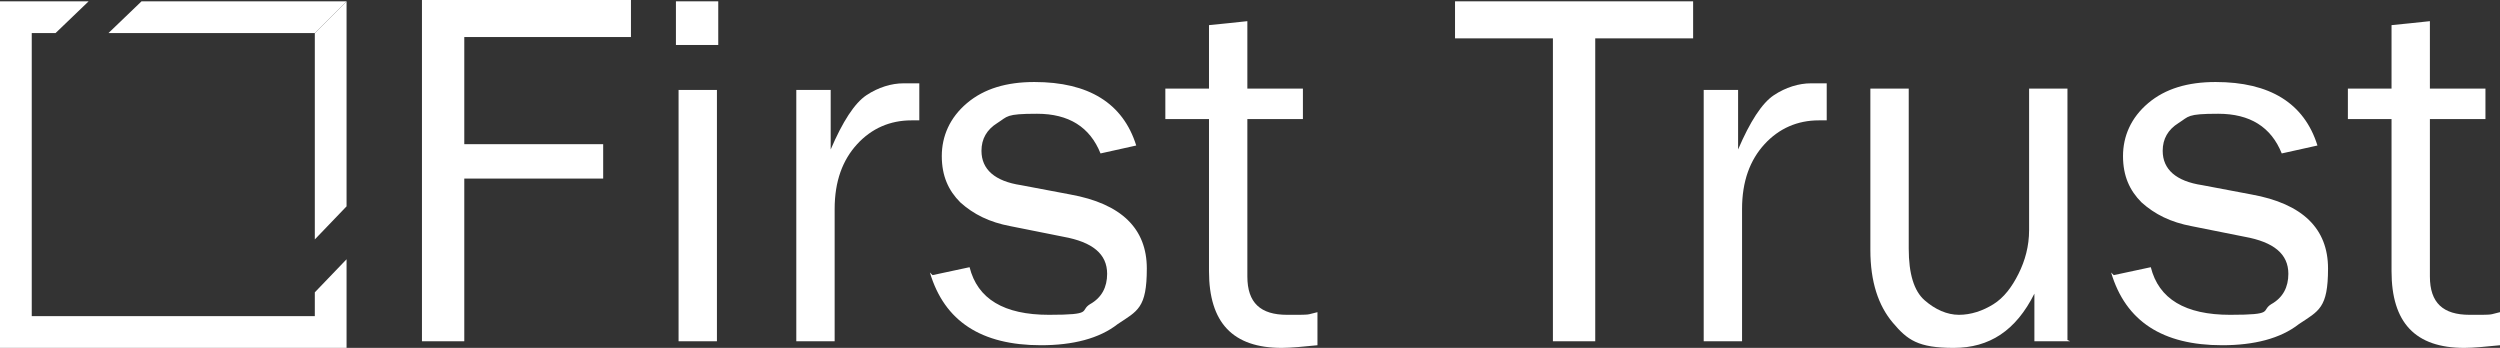
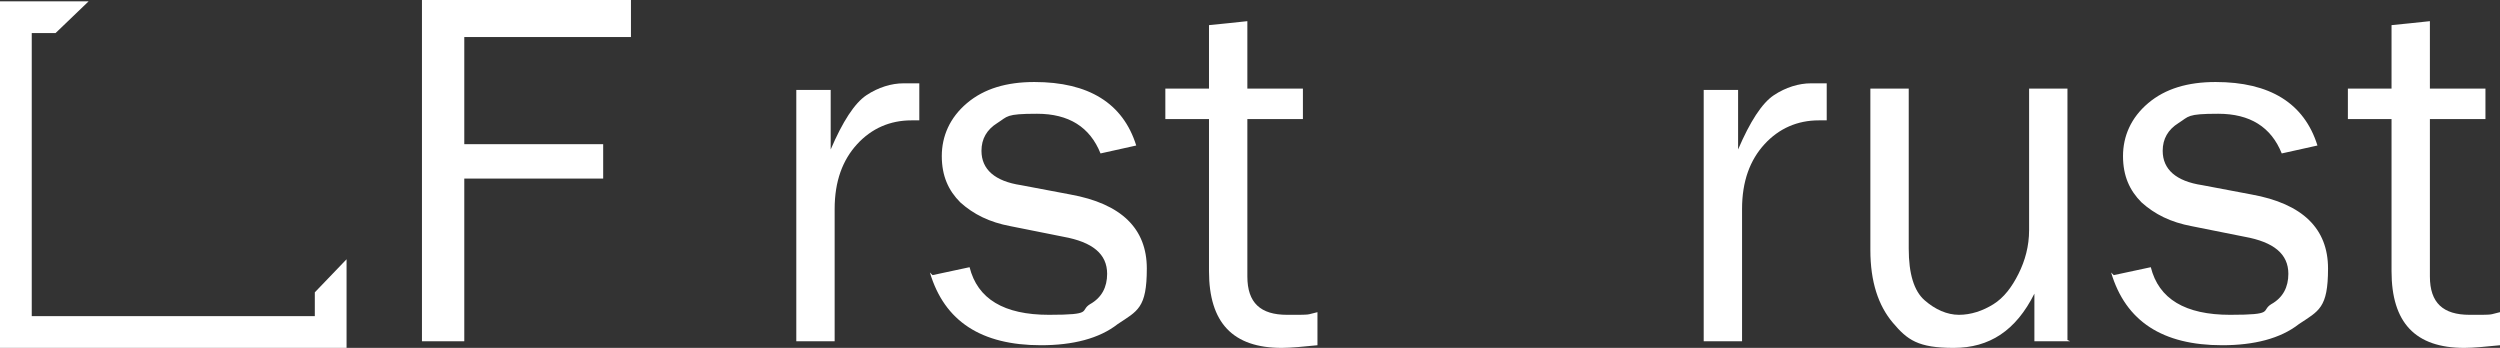
<svg xmlns="http://www.w3.org/2000/svg" id="Layer_1" version="1.1" viewBox="0 0 189 26.3">
  <rect x="0" y="0" width="189" height="26.3" fill="#333333" stroke="none" />
  <defs>
    <style>
      .st0 {
        fill: #fff;
      }
    </style>
  </defs>
  <g>
-     <polygon class="st0" points="10.7 .1 8.2 2.5 23.8 2.5 26.2 .1 10.7 .1" />
-     <polygon class="st0" points="26.2 15.6 26.2 .1 23.8 2.5 23.8 18.1 26.2 15.6" />
-   </g>
+     </g>
  <g>
    <path class="st0" d="M35.1,25.8h-3.2V0h15.8v2.8h-12.6v8.1h10.5v2.6h-10.5v12.3Z" />
-     <path class="st0" d="M54.3.1v3.3h-3.2V.1h3.2ZM54.2,6.8v19h-2.9V6.8h2.9Z" />
    <path class="st0" d="M63.1,25.8h-2.9V6.8h2.6v4.5c.9-2.1,1.8-3.5,2.7-4.1.9-.6,1.9-.9,2.8-.9h1.2v2.8h-.6c-1.6,0-3,.6-4.1,1.8-1.1,1.2-1.7,2.8-1.7,4.9v10Z" />
    <path class="st0" d="M70.5,20.8l2.8-.6c.6,2.4,2.6,3.6,6,3.6s2.3-.3,3.1-.8c.9-.5,1.3-1.3,1.3-2.3,0-1.5-1.1-2.4-3.3-2.8l-4-.8c-1.6-.3-2.8-.9-3.8-1.8-.9-.9-1.4-2-1.4-3.5s.6-2.9,1.9-4,3-1.6,5.1-1.6c4.1,0,6.7,1.6,7.7,4.8l-2.7.6c-.8-2-2.4-3-4.8-3s-2.2.2-3,.7-1.2,1.2-1.2,2.1c0,1.4,1,2.3,3,2.6l3.7.7c3.9.7,5.8,2.6,5.8,5.6s-.7,3.2-2.2,4.2c-1.4,1.1-3.4,1.6-5.8,1.6-4.5,0-7.3-1.8-8.4-5.5l.2.2Z" />
    <path class="st0" d="M99.6,23.8v2.3c-1,.1-2,.2-2.7.2-3.7,0-5.5-1.9-5.5-5.8v-11.5h-3.3v-2.3h3.3V1.9c.1,0,2.9-.3,2.9-.3v5.1h4.2v2.3h-4.2v11.9c0,2,1,2.9,3,2.9s1.4,0,2.3-.2v.2Z" />
-     <path class="st0" d="M120.6,25.8h-3.2V2.9h-7.4V.1h18v2.8h-7.4v22.9Z" />
    <path class="st0" d="M131.7,25.8h-2.9V6.8h2.6v4.5c.9-2.1,1.8-3.5,2.7-4.1s1.9-.9,2.8-.9h1.2v2.8h-.6c-1.6,0-3,.6-4.1,1.8-1.1,1.2-1.7,2.8-1.7,4.9v10Z" />
    <path class="st0" d="M156.5,25.8h-2.7v-3.6c-1.4,2.8-3.4,4.1-6.1,4.1s-3.5-.6-4.6-1.9c-1.1-1.3-1.7-3.1-1.7-5.5V6.7h2.9v12.1c0,1.9.4,3.2,1.2,3.9s1.7,1.1,2.6,1.1,1.8-.3,2.6-.8,1.4-1.3,1.9-2.3.8-2.1.8-3.3V6.7h2.9v19l.2.1Z" />
    <path class="st0" d="M159.8,20.8l2.8-.6c.6,2.4,2.6,3.6,6,3.6s2.3-.3,3.1-.8c.9-.5,1.3-1.3,1.3-2.3,0-1.5-1.1-2.4-3.3-2.8l-4-.8c-1.6-.3-2.8-.9-3.8-1.8-.9-.9-1.4-2-1.4-3.5s.6-2.9,1.9-4c1.3-1.1,3-1.6,5.1-1.6,4.1,0,6.7,1.6,7.7,4.8l-2.7.6c-.8-2-2.4-3-4.8-3s-2.2.2-3,.7-1.2,1.2-1.2,2.1c0,1.4,1,2.3,3,2.6l3.7.7c3.9.7,5.8,2.6,5.8,5.6s-.7,3.2-2.2,4.2c-1.4,1.1-3.4,1.6-5.8,1.6-4.5,0-7.3-1.8-8.4-5.5l.2.2Z" />
    <path class="st0" d="M189,23.8v2.3c-1,.1-2,.2-2.7.2-3.7,0-5.5-1.9-5.5-5.8v-11.5h-3.3v-2.3h3.3V1.9c.1,0,2.9-.3,2.9-.3v5.1h4.2v2.3h-4.2v11.9c0,2,1,2.9,3,2.9s1.4,0,2.3-.2v.2Z" />
  </g>
  <polygon class="st0" points="26.2 19.6 23.8 22.1 23.8 23.9 2.4 23.9 2.4 2.5 4.2 2.5 6.7 .1 0 .1 0 26.3 26.2 26.3 26.2 19.6" />
</svg>